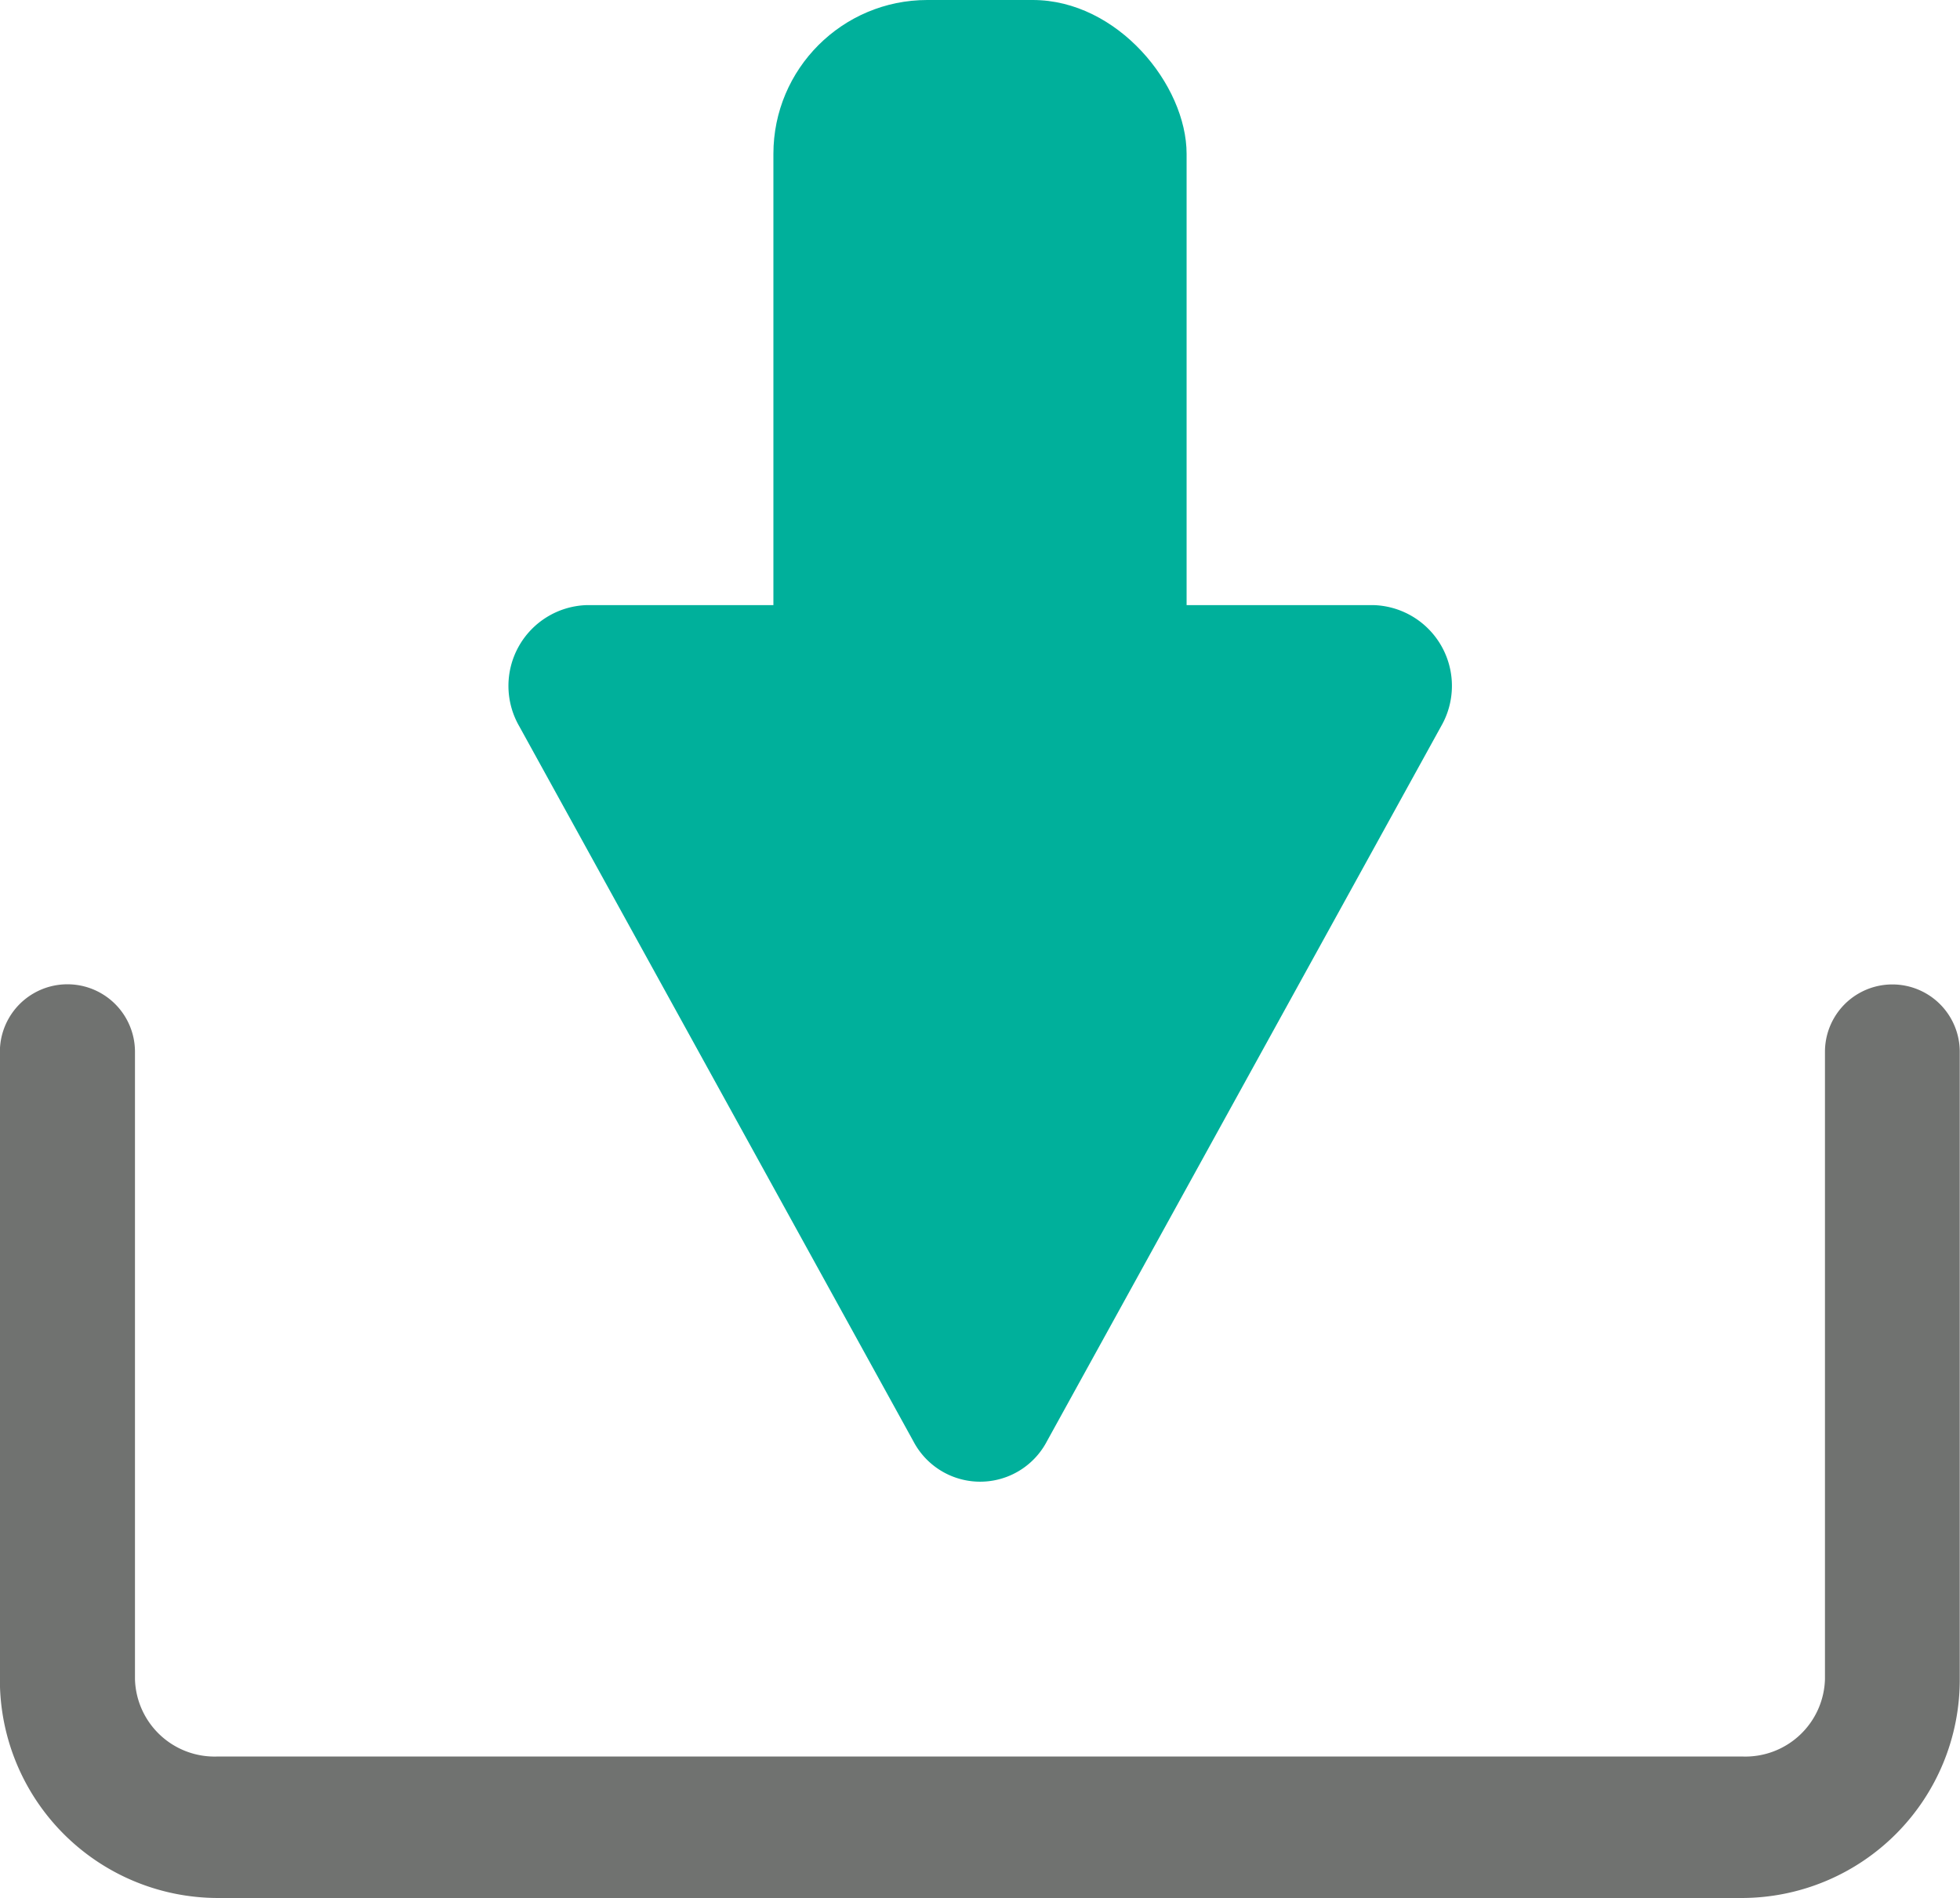
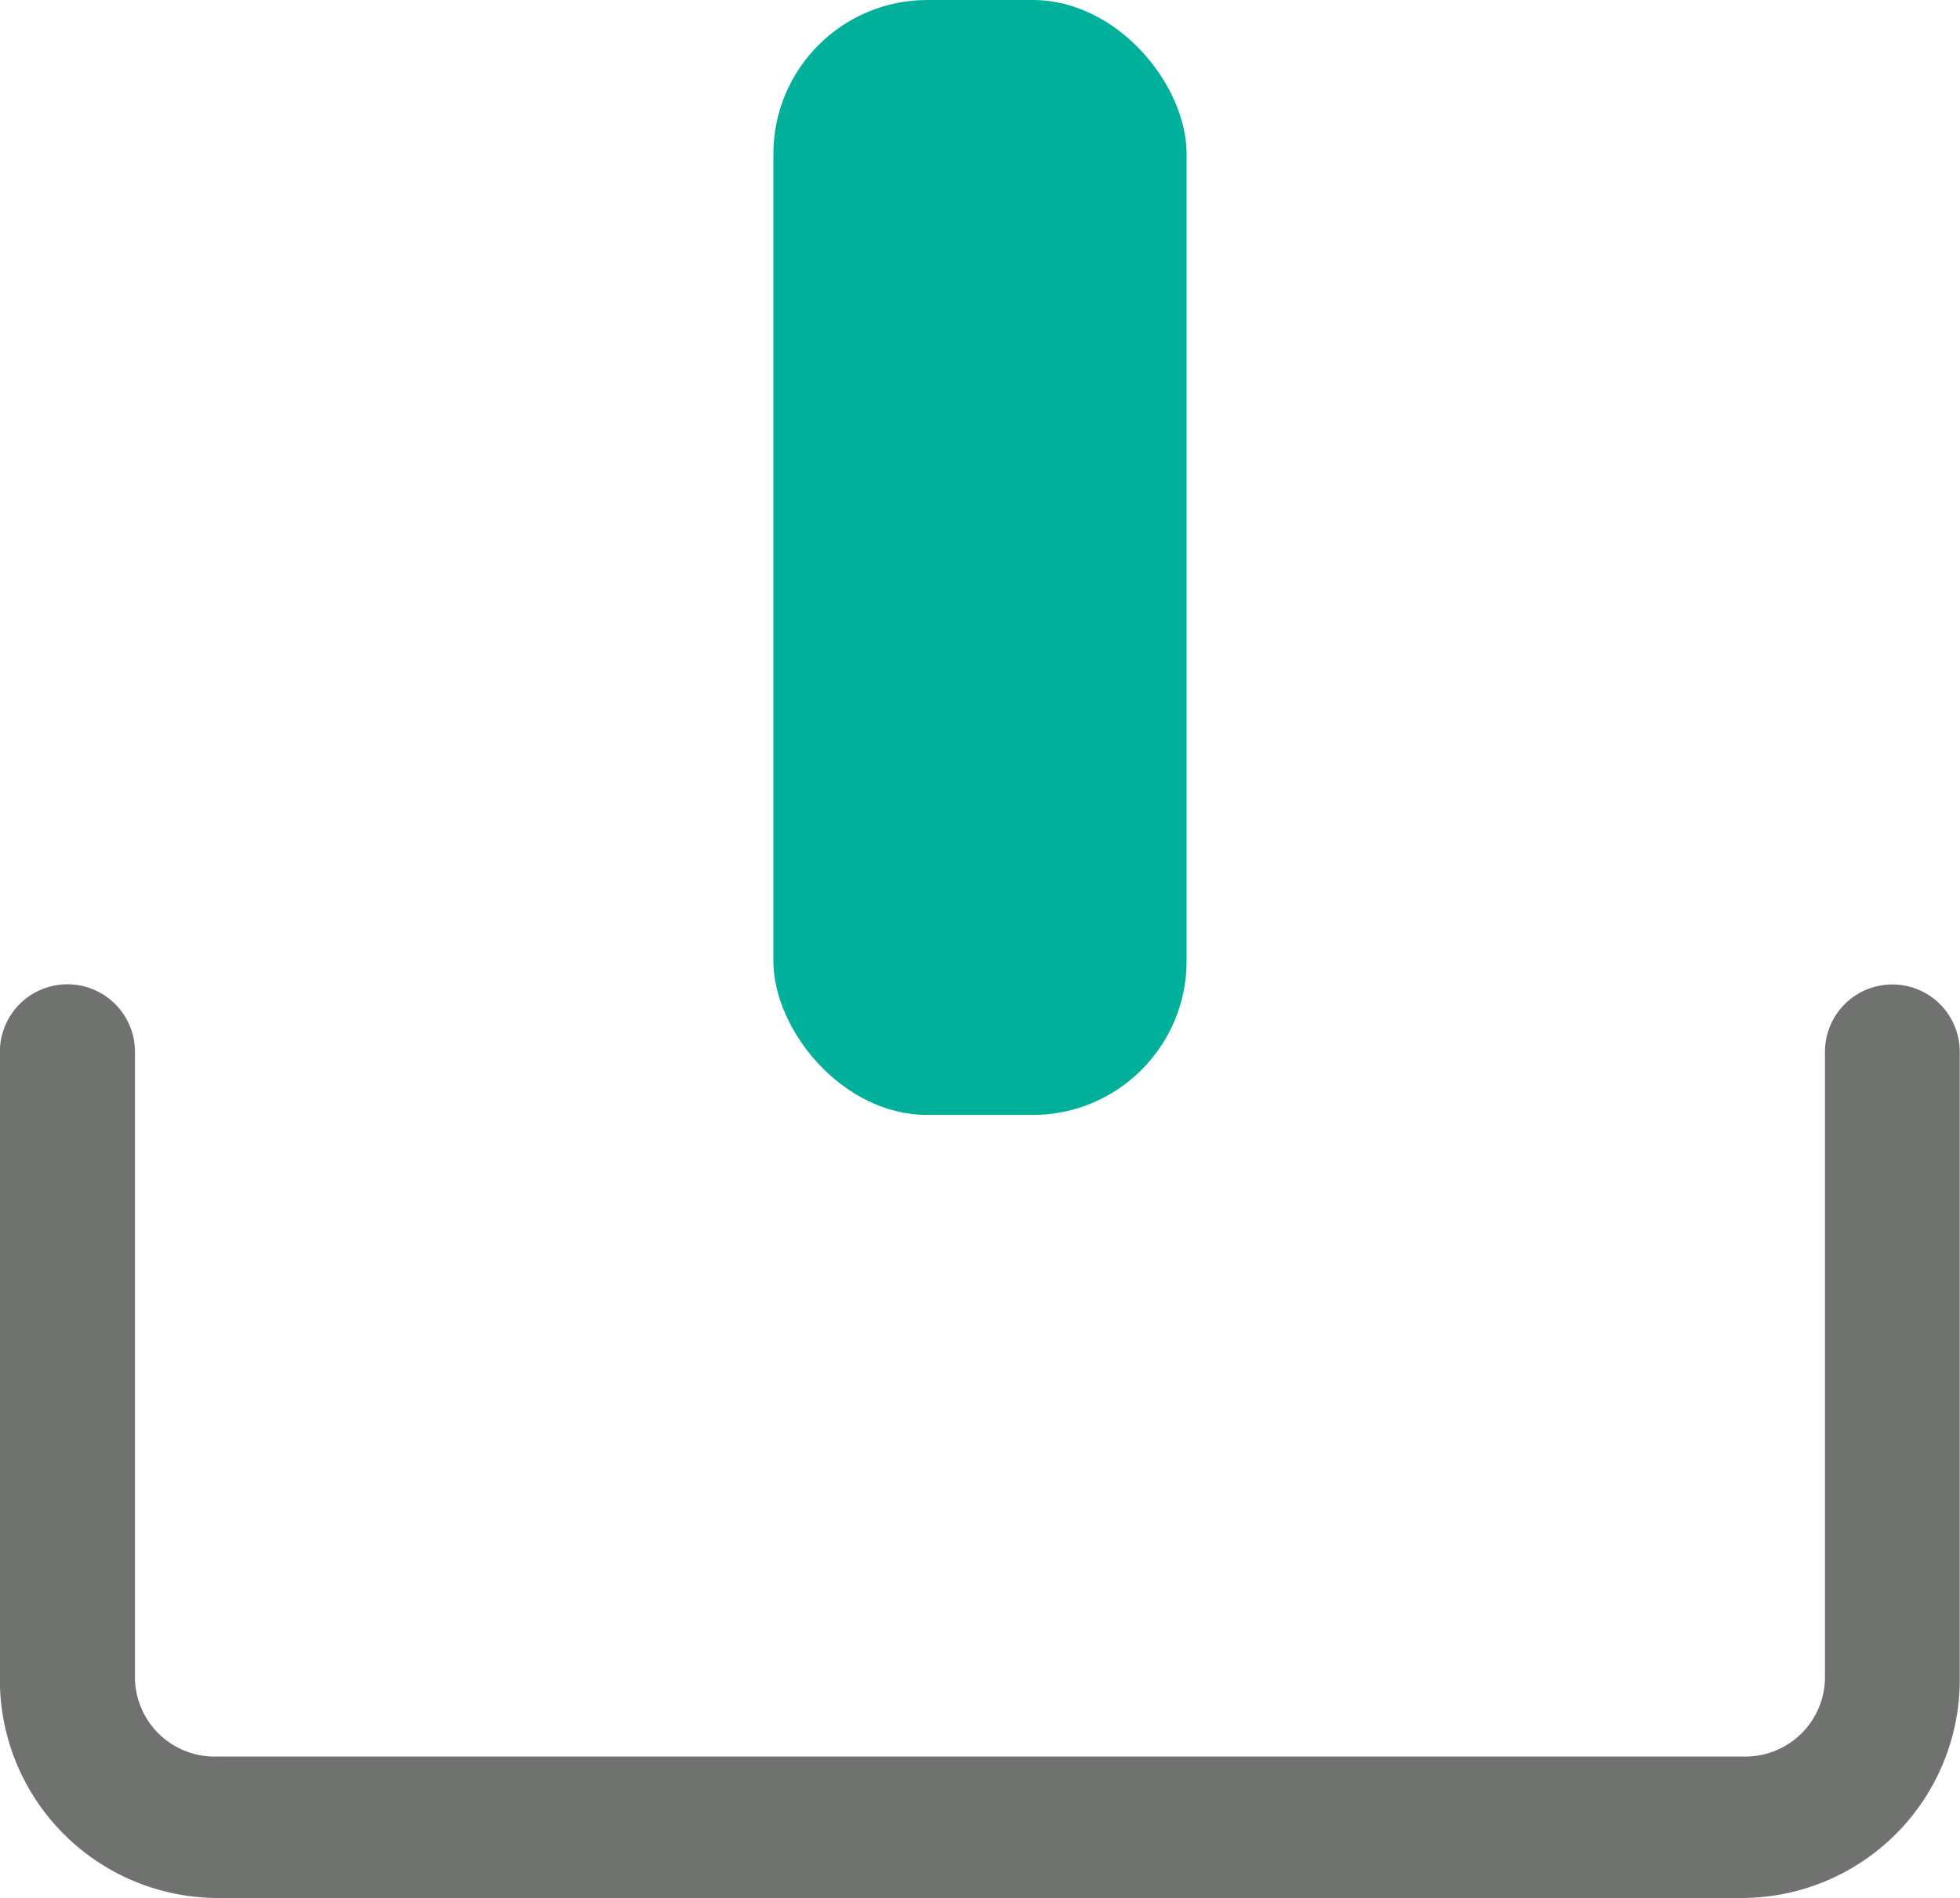
<svg xmlns="http://www.w3.org/2000/svg" id="Group_231" data-name="Group 231" width="31.99" height="30.979" viewBox="0 0 31.99 30.979">
  <rect id="Rectangle_40" data-name="Rectangle 40" width="6.744" height="18.198" rx="2.512" transform="translate(12.623)" fill="#00b09b" />
-   <path id="Path_64" data-name="Path 64" d="M13115.1,378.7l6.434-11.671a1.319,1.319,0,0,0-1.09-1.977h-12.866a1.319,1.319,0,0,0-1.09,1.977l6.433,11.671A1.23,1.23,0,0,0,13115.1,378.7Z" transform="translate(-13098.013 -355.175)" fill="#00b09b" />
  <path id="Path_65" data-name="Path 65" d="M13126.063,386.154h-24.9a3.562,3.562,0,0,1-3.546-3.57V372.343a1.1,1.1,0,1,1,2.205,0v10.241a1.3,1.3,0,0,0,1.341,1.261h24.9a1.3,1.3,0,0,0,1.342-1.261V372.343a1.1,1.1,0,1,1,2.2,0v10.241A3.562,3.562,0,0,1,13126.063,386.154Z" transform="translate(-13097.619 -355.175)" fill="#707270" />
</svg>